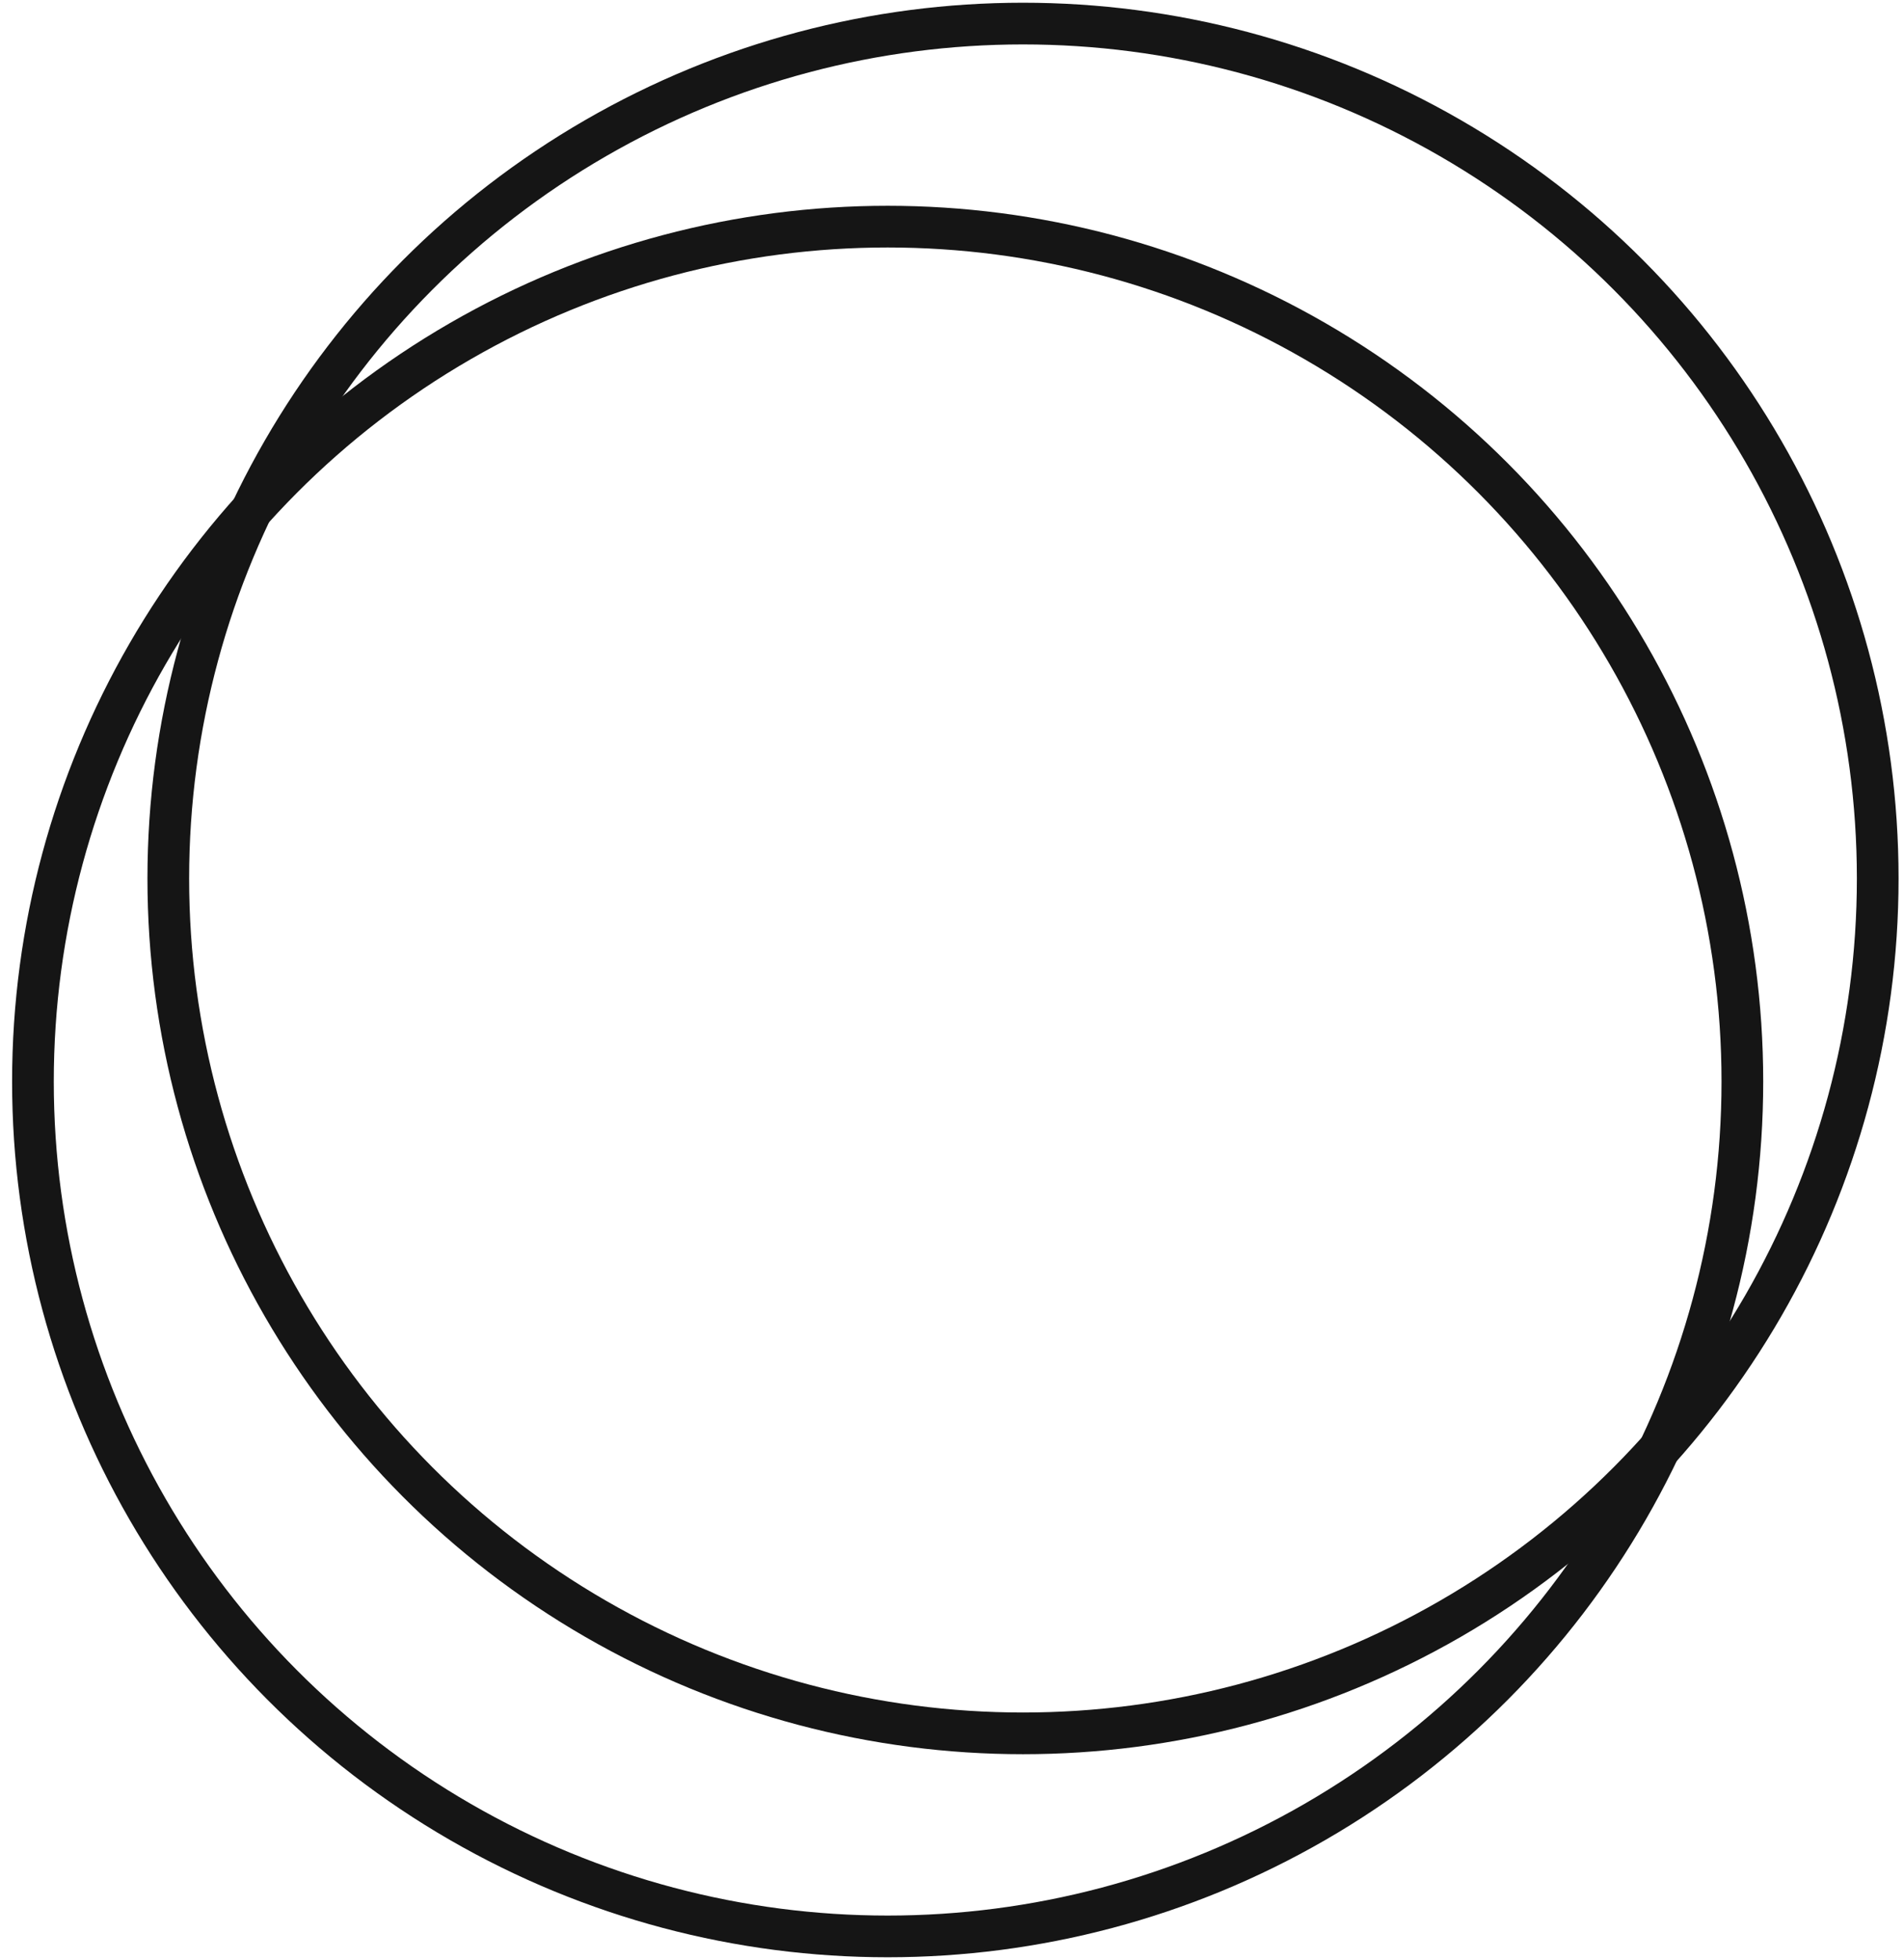
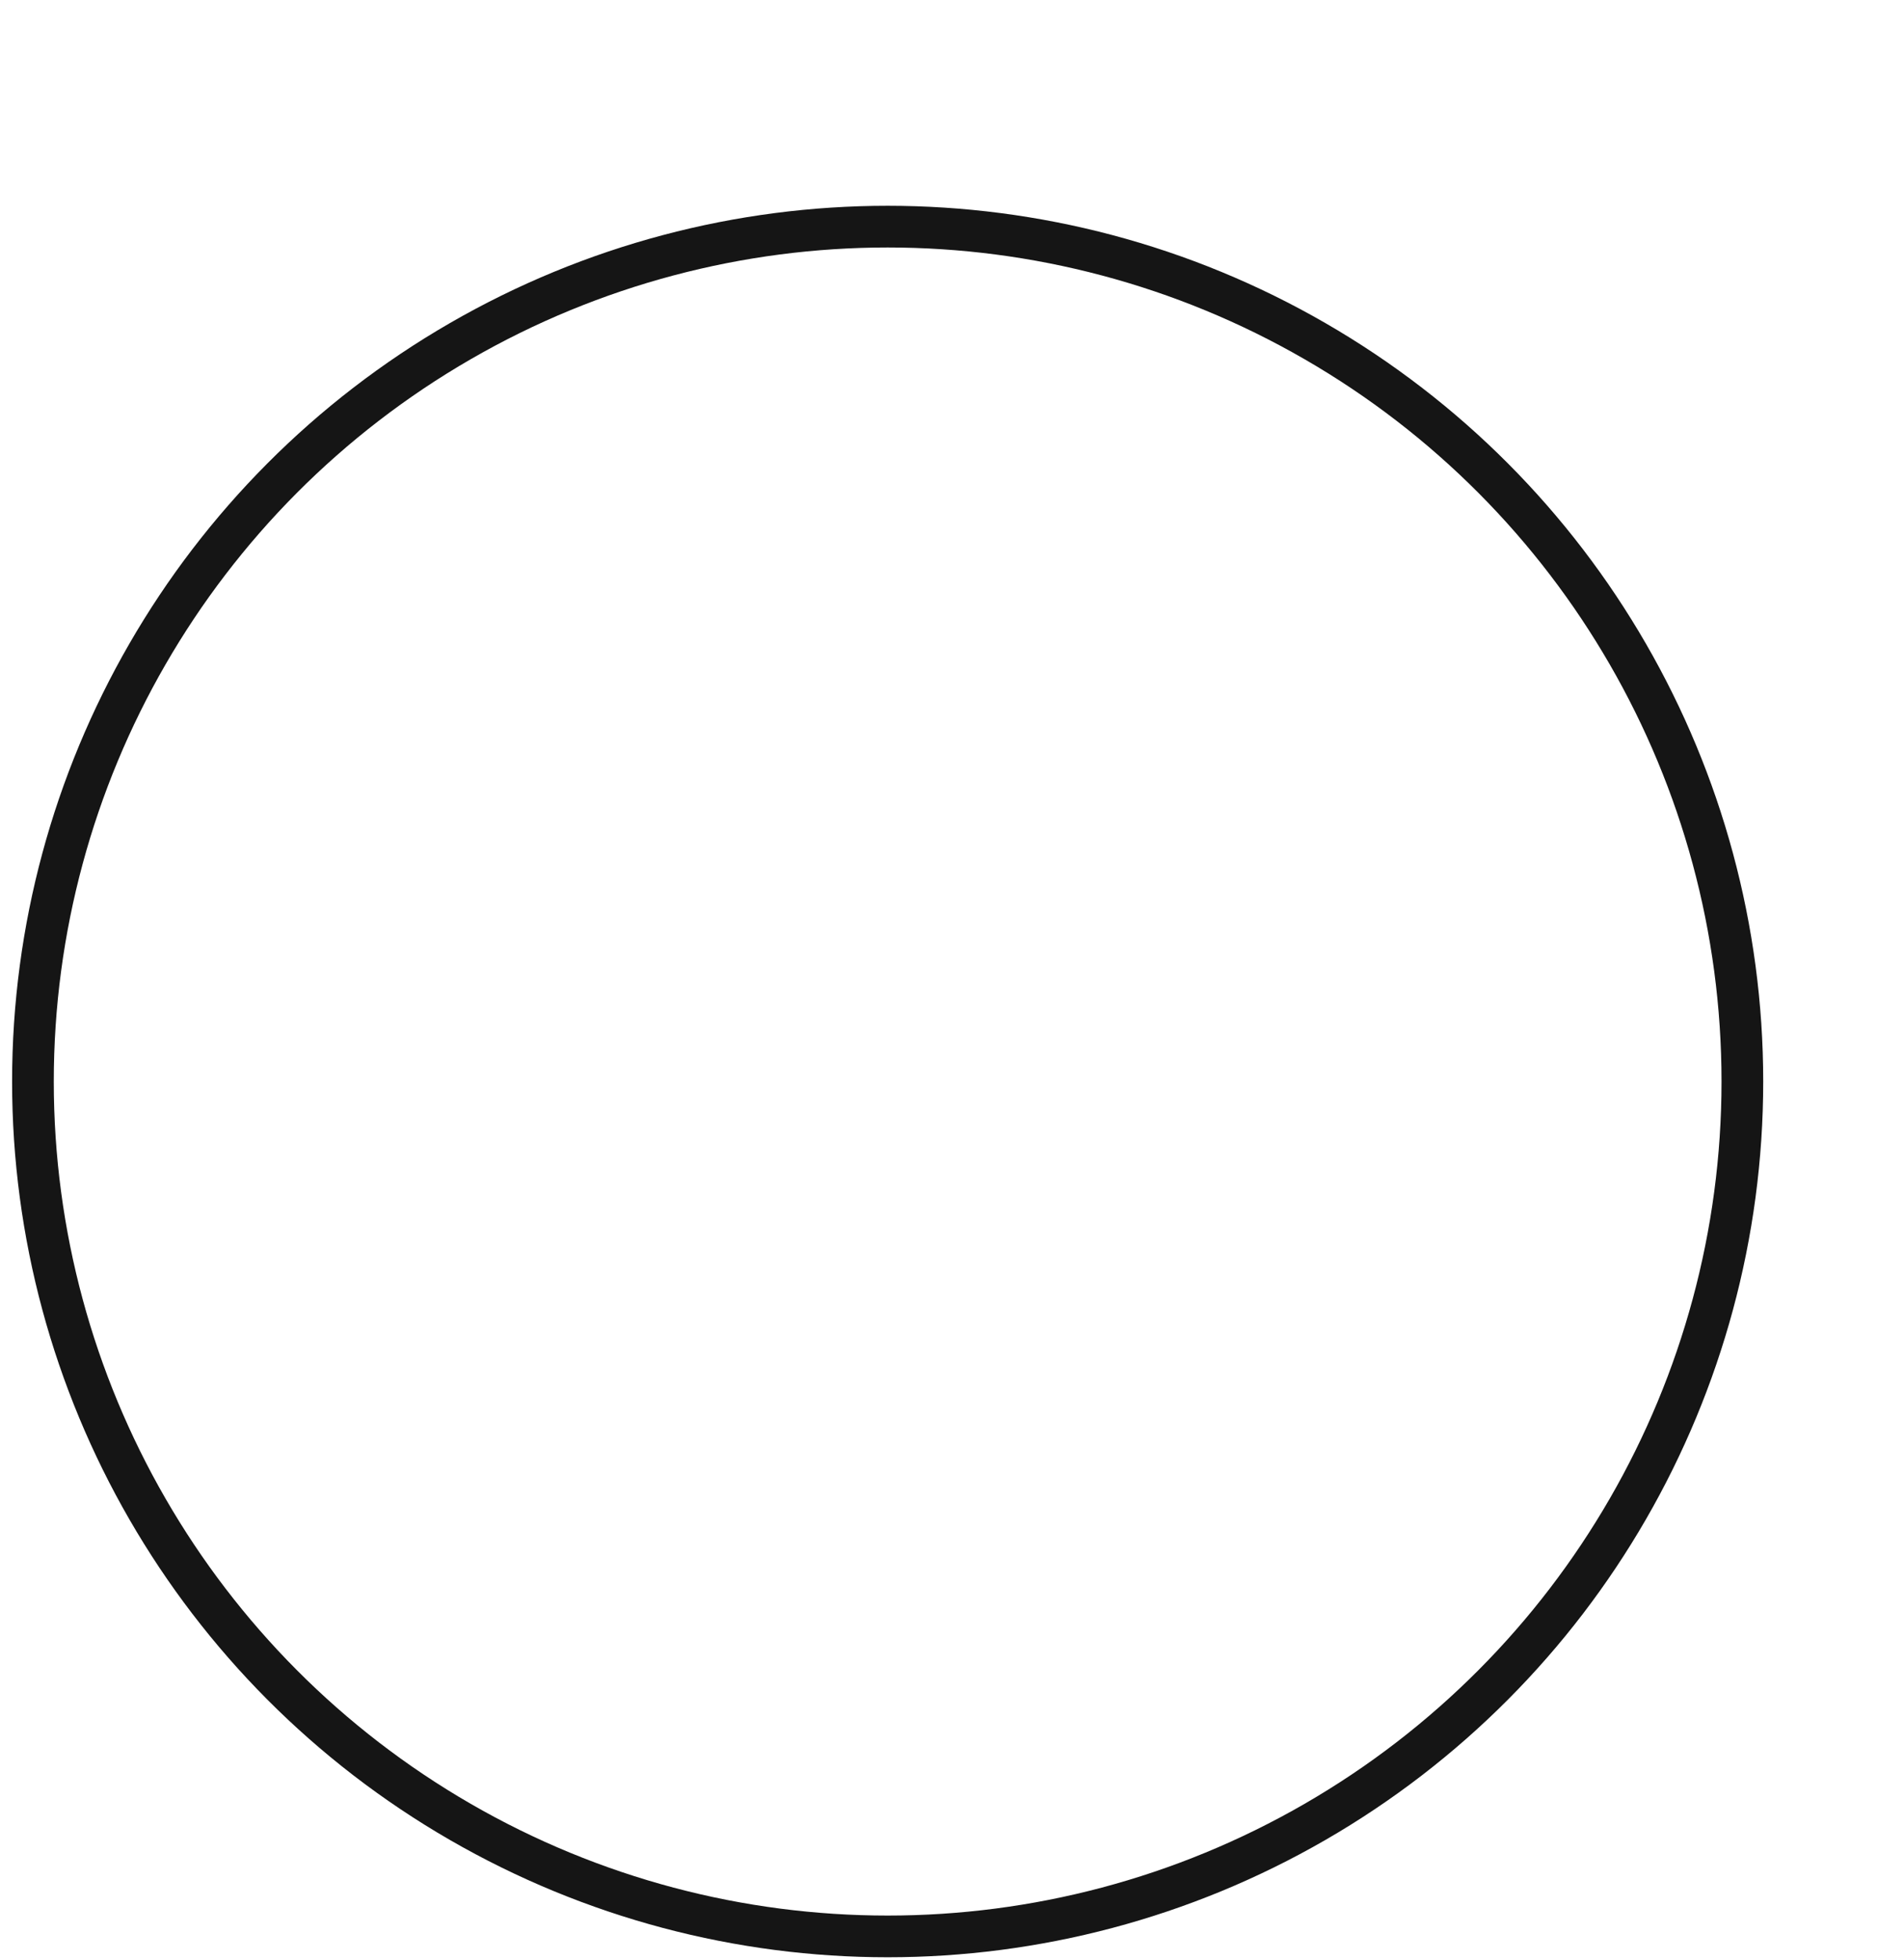
<svg xmlns="http://www.w3.org/2000/svg" width="137" height="141" viewBox="0 0 137 141" fill="none">
-   <circle cx="73.609" cy="63.196" r="61.5" stroke="#151515" stroke-width="3" />
  <circle cx="63.87" cy="77.804" r="61.5" stroke="#151515" stroke-width="3" />
</svg>